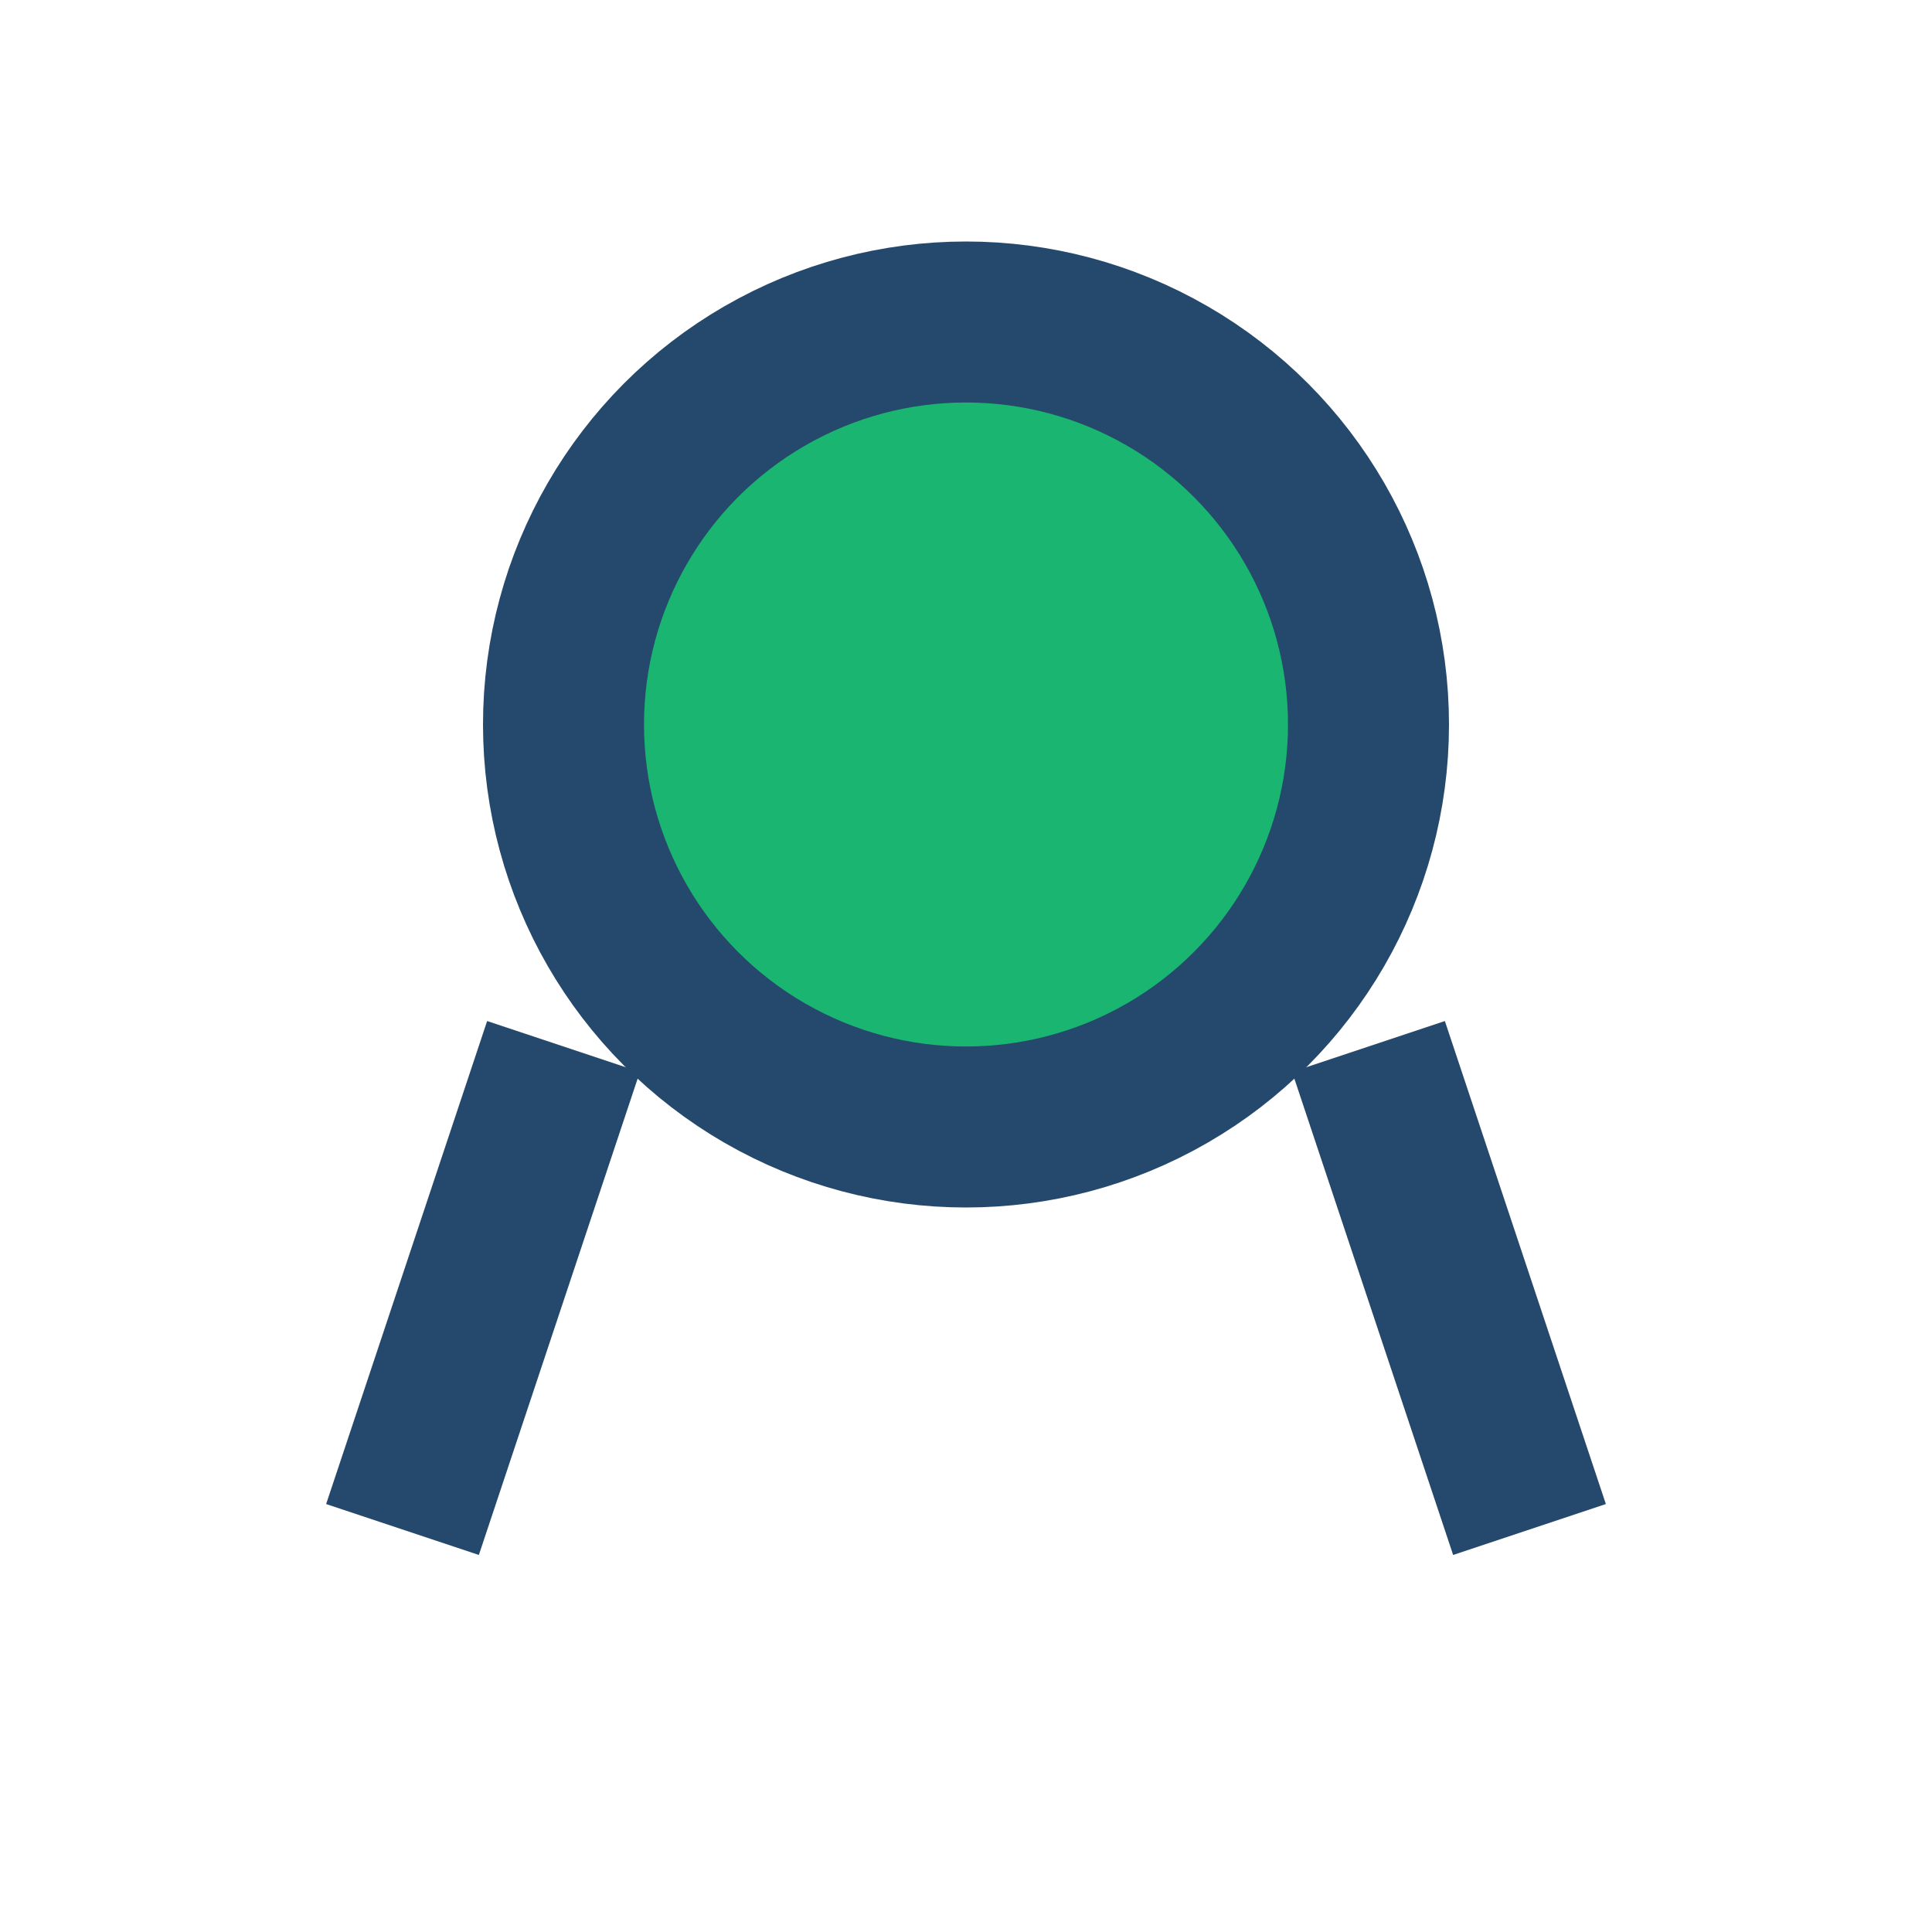
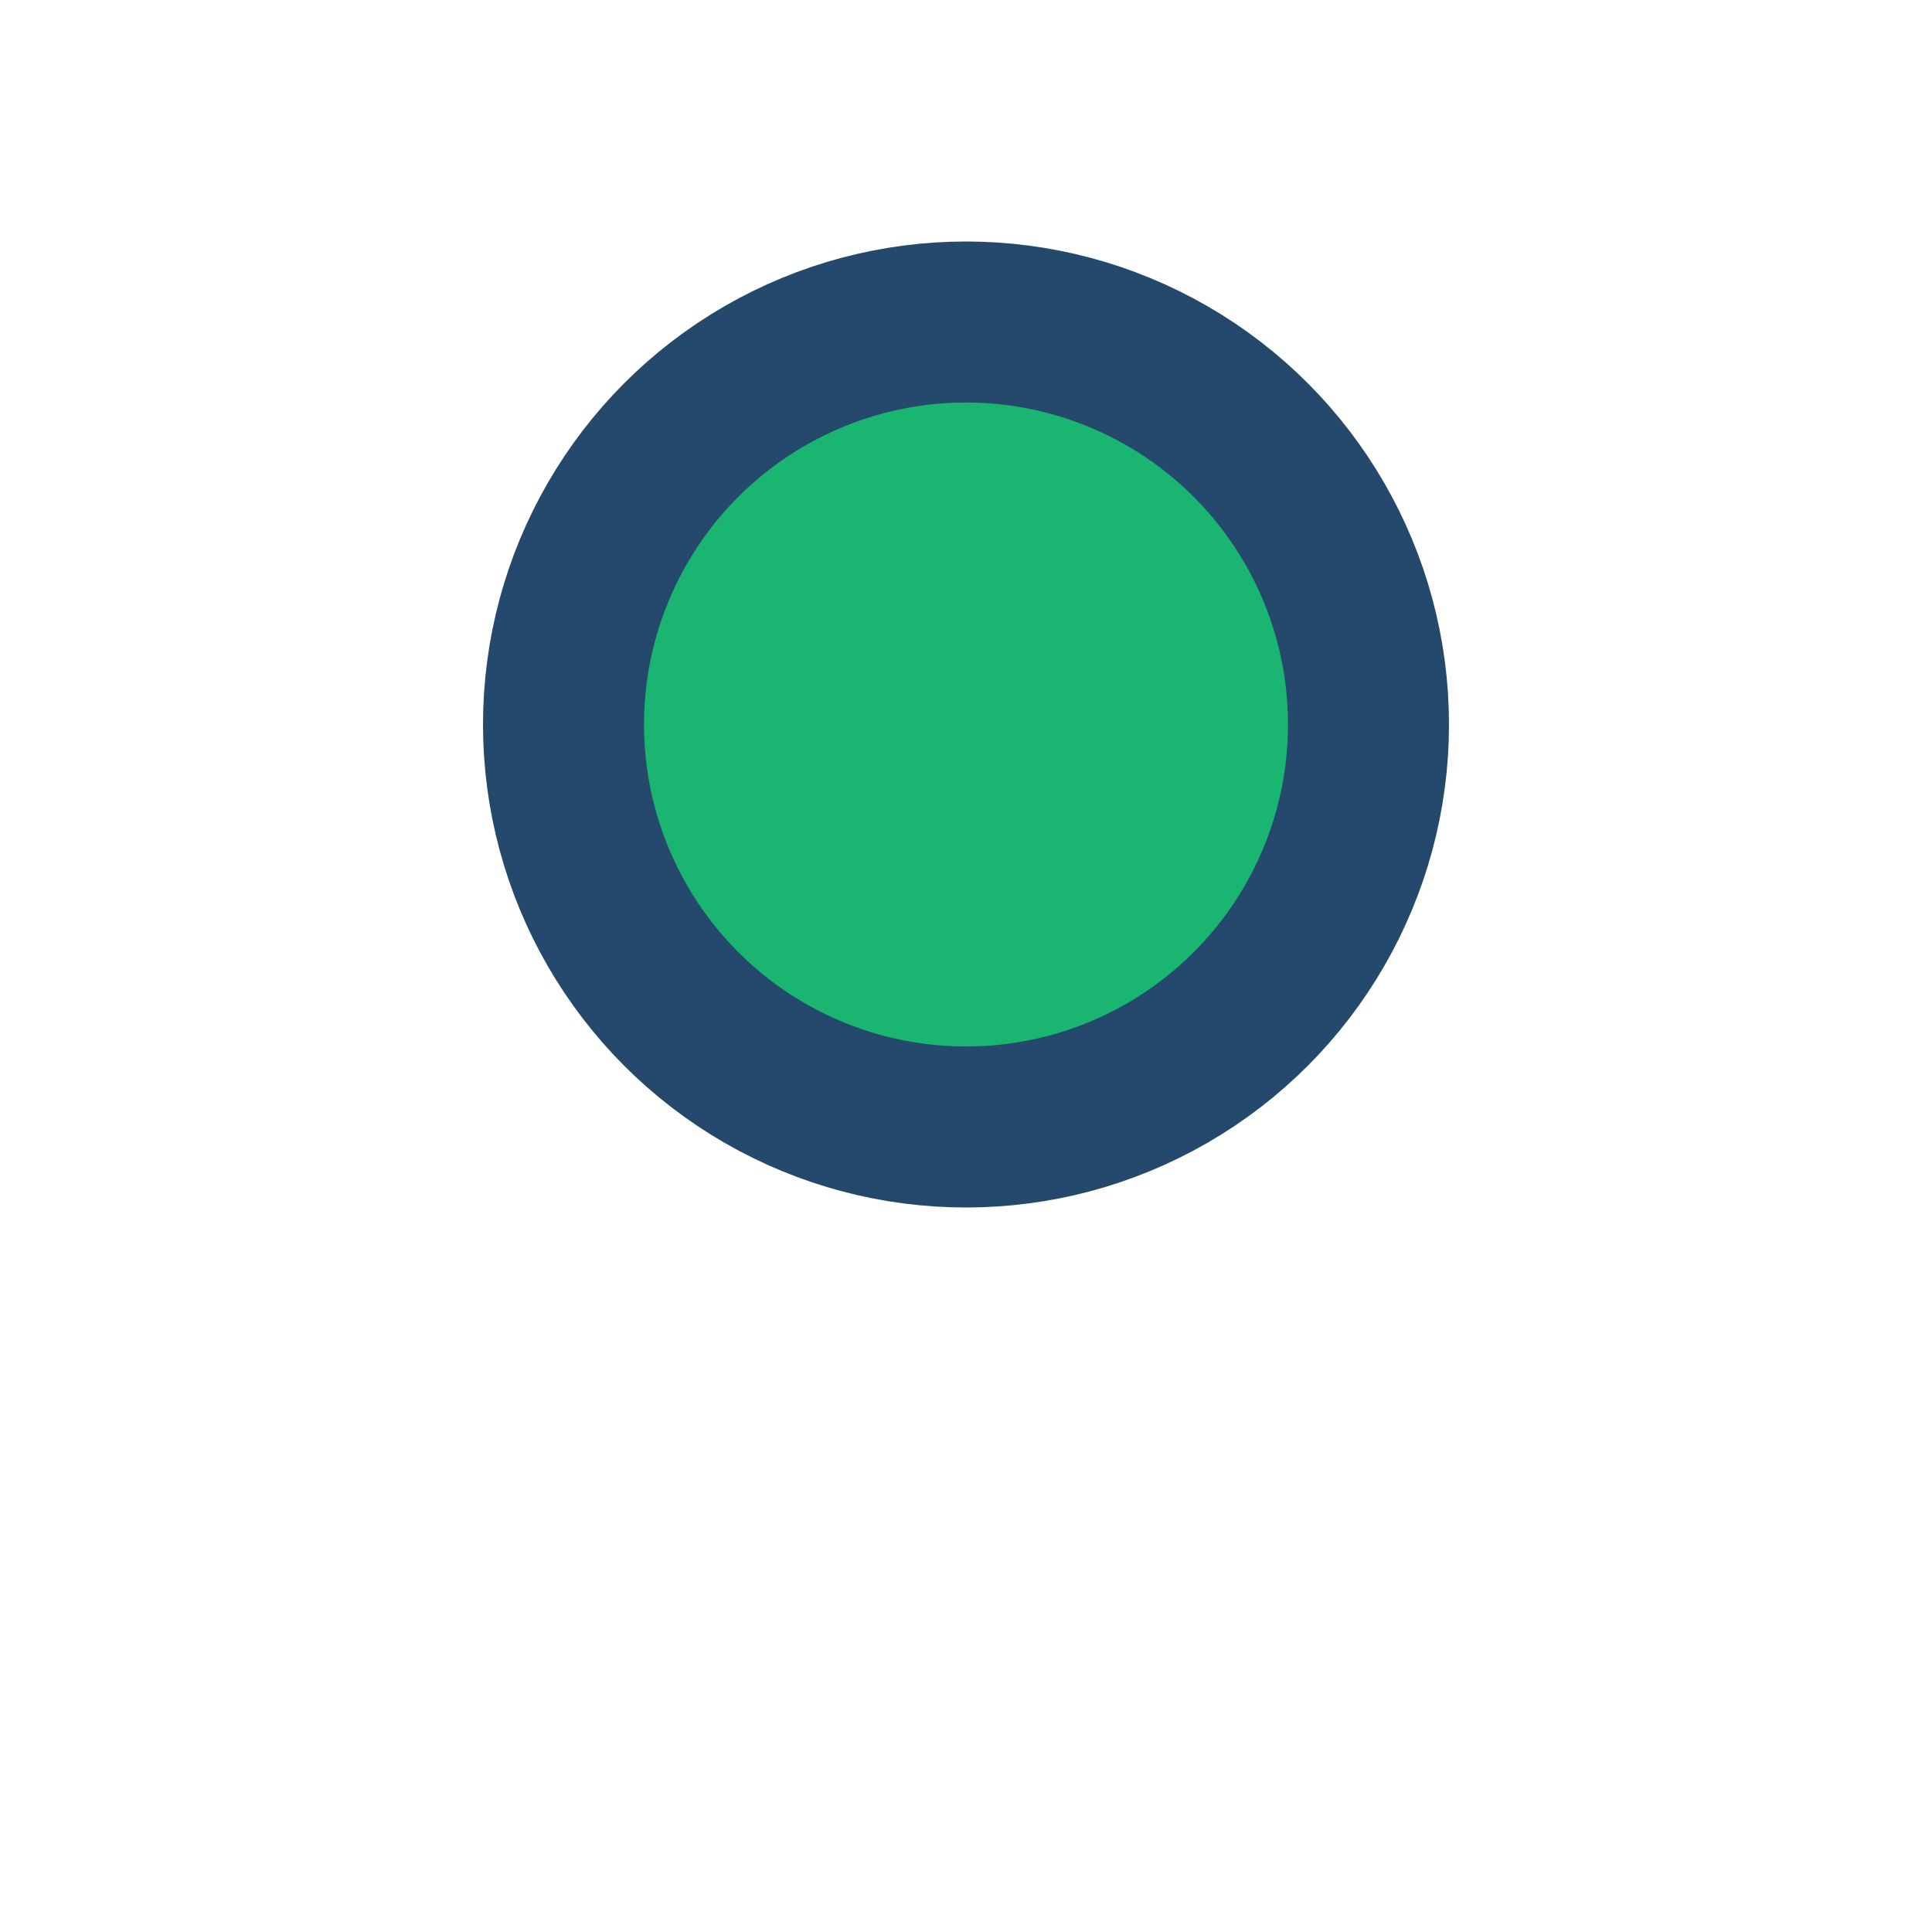
<svg xmlns="http://www.w3.org/2000/svg" width="24" height="24" viewBox="0 0 24 24">
  <circle cx="12" cy="9" r="5" fill="#19B571" stroke="#25496C" stroke-width="2" />
-   <path d="M5 19l2-6M19 19l-2-6" stroke="#25496C" stroke-width="2" />
</svg>